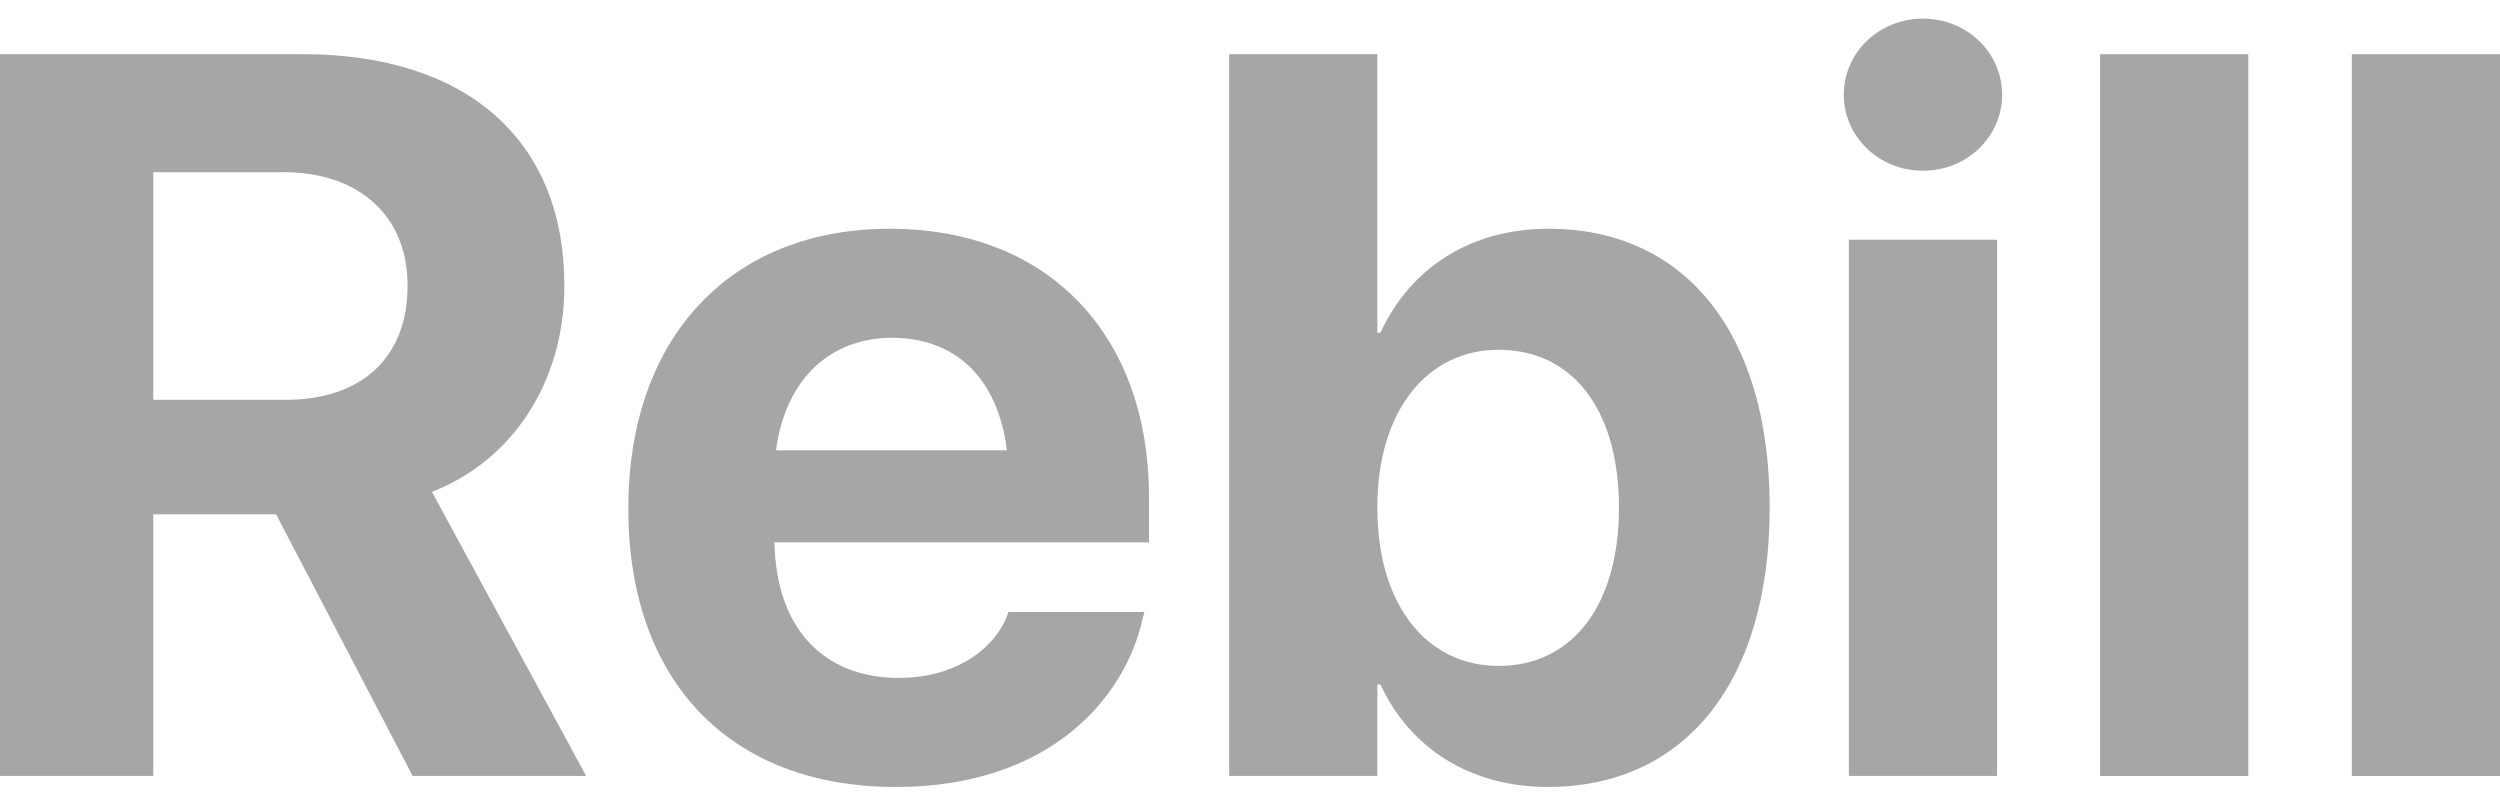
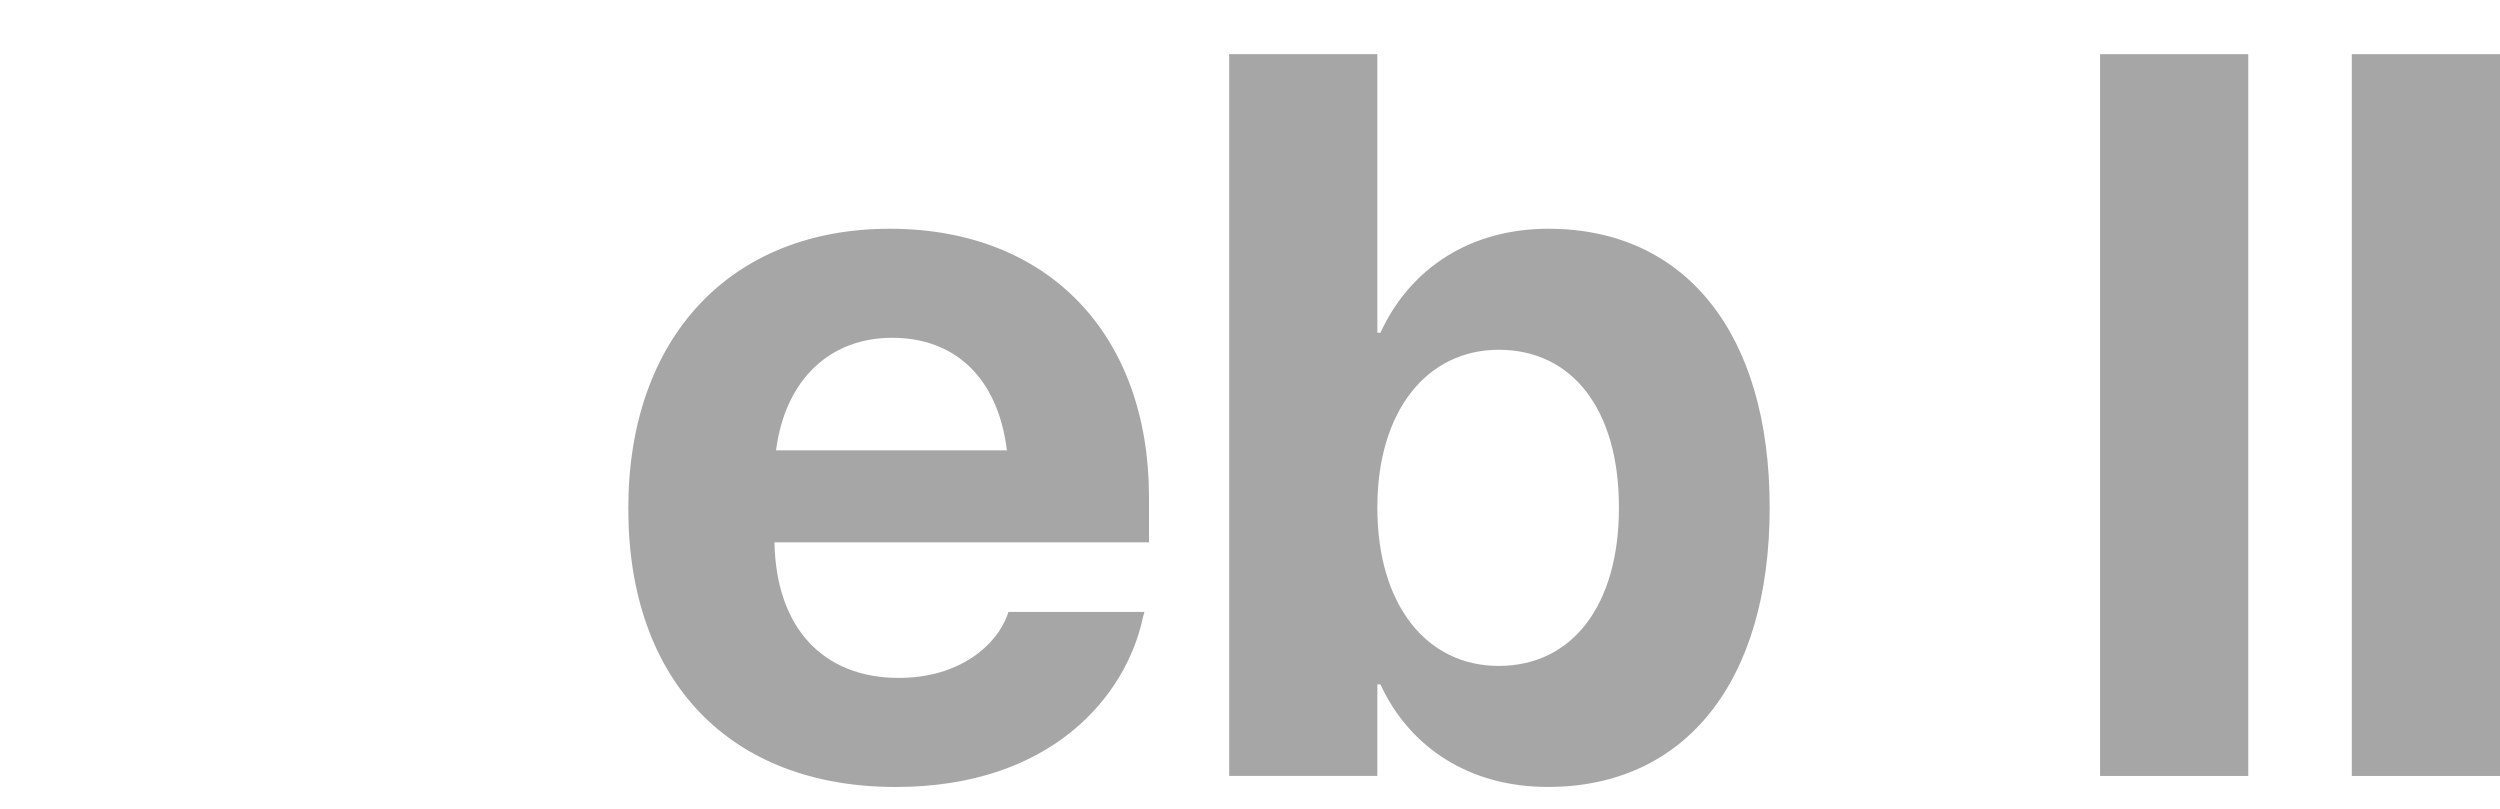
<svg xmlns="http://www.w3.org/2000/svg" width="68" height="22" viewBox="0 0 68 22" fill="none">
  <g clip-path="url(#clip0_1372_5905)">
-     <path d="M0 21.106V1.473H8.227C12.7 1.473 15.35 3.813 15.35 7.759V7.786C15.35 10.371 13.956 12.521 11.748 13.378L15.944 21.106H11.223L7.51 13.99H4.169V21.106H0ZM4.169 10.875H7.772C9.842 10.875 11.085 9.718 11.085 7.786V7.759C11.085 5.881 9.773 4.684 7.717 4.684H4.169V10.875Z" fill="#A6A6A6" />
    <path d="M24.365 21.406C19.837 21.406 17.09 18.508 17.09 13.841V13.827C17.09 9.188 19.864 6.222 24.199 6.222C28.534 6.222 31.253 9.12 31.253 13.528V14.752H21.066C21.107 17.079 22.391 18.439 24.448 18.439C26.104 18.439 27.112 17.542 27.402 16.725L27.429 16.644H31.129L31.087 16.793C30.632 18.943 28.589 21.406 24.365 21.406ZM24.268 9.188C22.612 9.188 21.369 10.276 21.107 12.249H27.388C27.139 10.235 25.939 9.188 24.268 9.188Z" fill="#A6A6A6" />
    <path d="M42.103 21.405C39.977 21.405 38.348 20.344 37.547 18.616H37.464V21.106H33.434V1.473H37.464V9.051H37.547C38.362 7.283 40.004 6.222 42.117 6.222C45.83 6.222 48.135 9.051 48.135 13.8V13.813C48.135 18.548 45.83 21.405 42.103 21.405ZM40.764 18.113C42.765 18.113 44.035 16.466 44.035 13.813V13.8C44.035 11.133 42.765 9.514 40.764 9.514C38.817 9.514 37.464 11.174 37.464 13.8V13.813C37.464 16.453 38.804 18.113 40.764 18.113Z" fill="#A6A6A6" />
-     <path d="M52.305 4.643C51.09 4.643 50.151 3.705 50.151 2.575C50.151 1.446 51.09 0.507 52.305 0.507C53.519 0.507 54.458 1.446 54.458 2.575C54.458 3.705 53.519 4.643 52.305 4.643ZM50.289 21.106V6.521H54.32V21.106H50.289Z" fill="#A6A6A6" />
    <path d="M57.122 21.106V1.473H61.153V21.106H57.122Z" fill="#A6A6A6" />
    <path d="M63.969 21.106V1.473H68V21.106H63.969Z" fill="#A6A6A6" />
  </g>
  <defs>
    <clipPath id="clip0_1372_5905">
      <rect width="68" height="21" fill="white" transform="translate(0 0.507)" />
    </clipPath>
  </defs>
</svg>